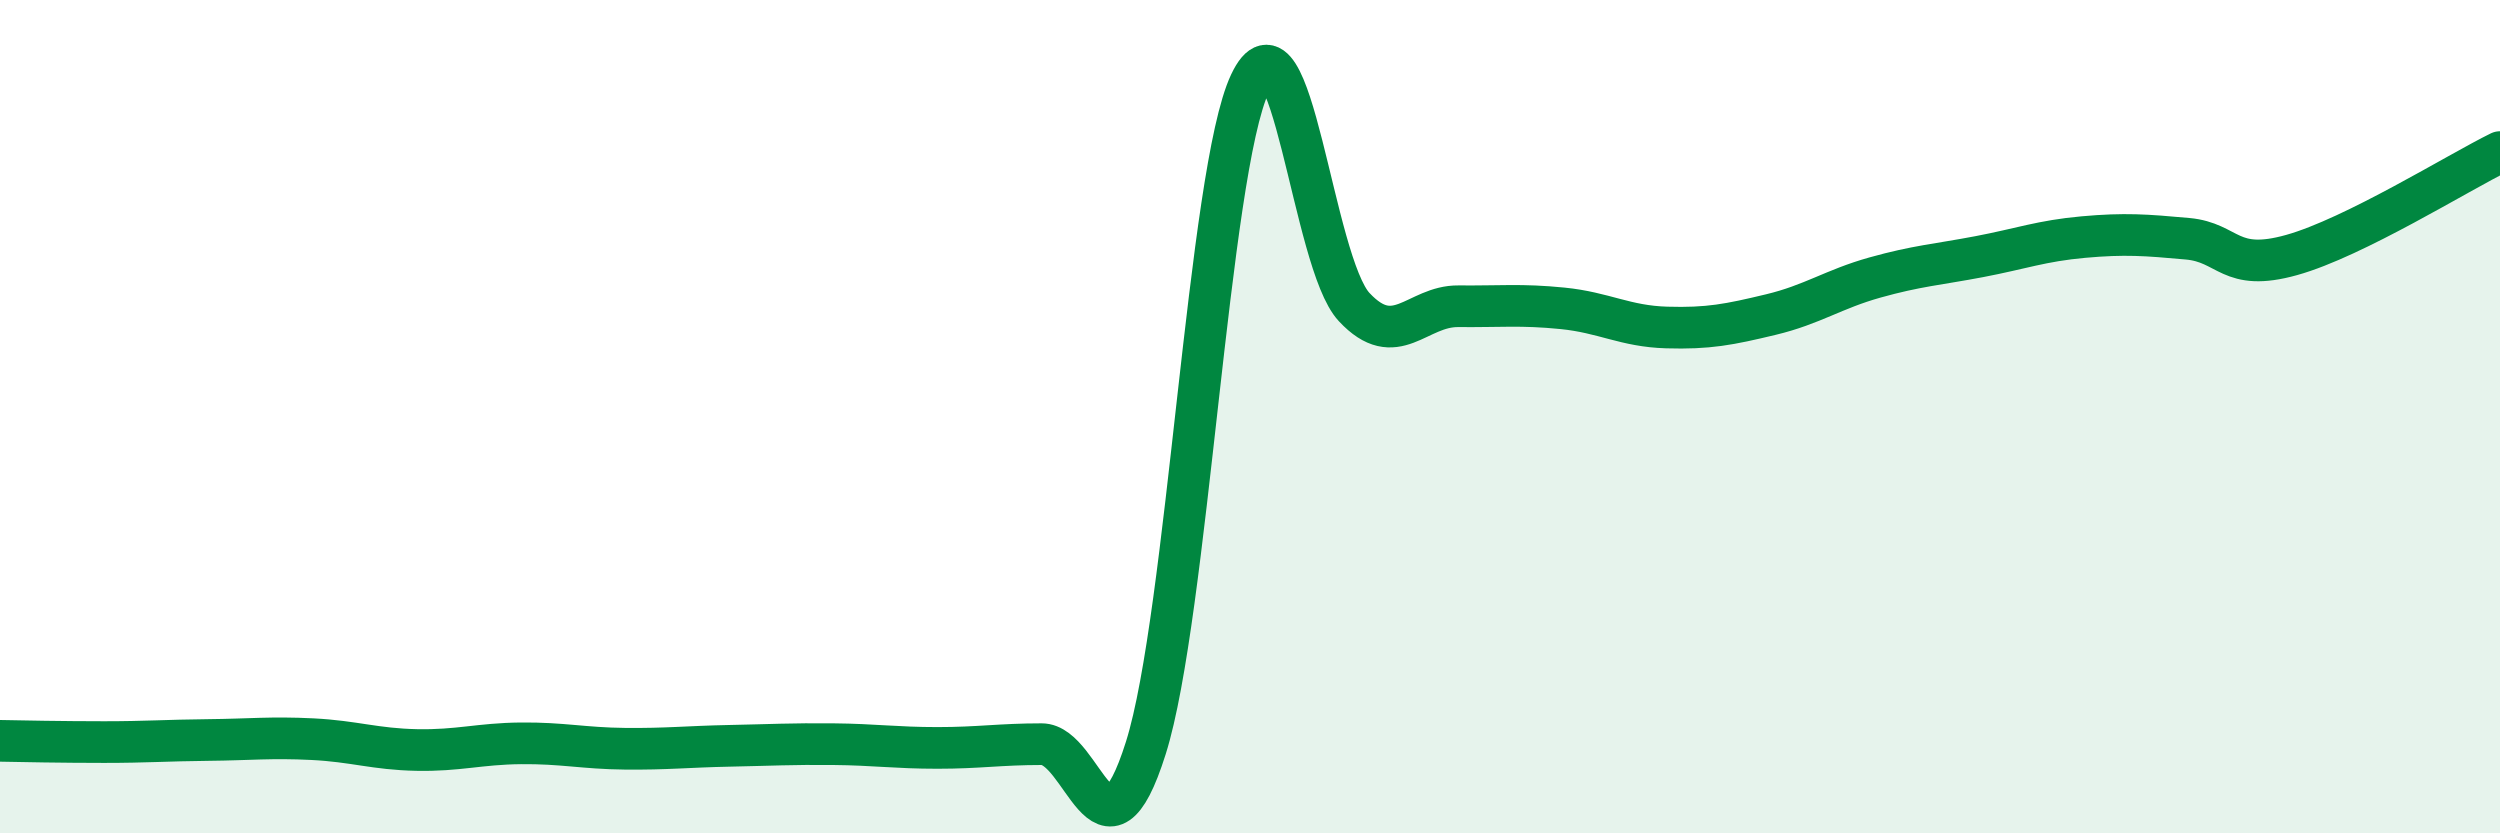
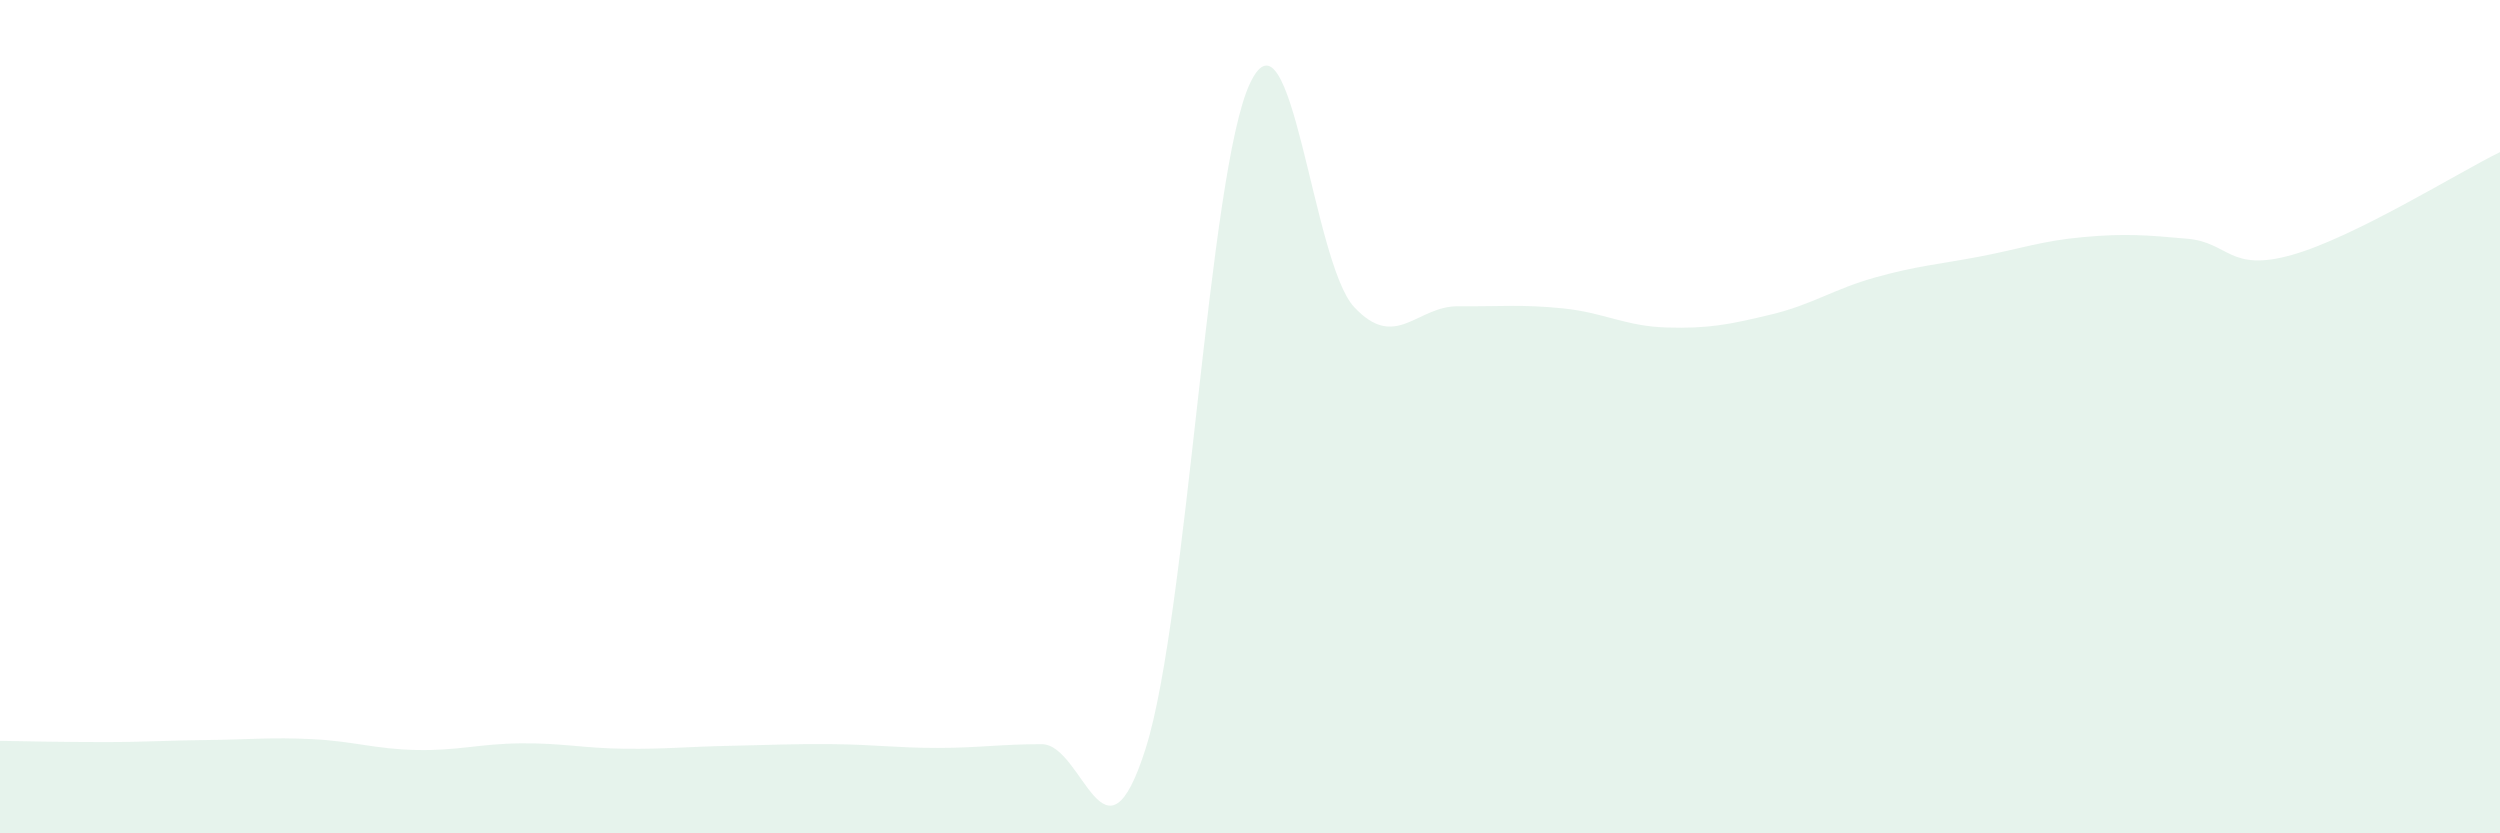
<svg xmlns="http://www.w3.org/2000/svg" width="60" height="20" viewBox="0 0 60 20">
  <path d="M 0,17.78 C 0.5,17.79 1.5,17.81 2.5,17.81 C 3.5,17.81 4,17.77 5,17.76 C 6,17.75 6.5,17.69 7.5,17.74 C 8.5,17.79 9,17.98 10,18 C 11,18.02 11.5,17.85 12.5,17.84 C 13.5,17.83 14,17.96 15,17.97 C 16,17.98 16.5,17.92 17.5,17.9 C 18.5,17.88 19,17.85 20,17.86 C 21,17.87 21.5,17.95 22.5,17.95 C 23.5,17.95 24,17.86 25,17.86 C 26,17.86 26.5,21.12 27.5,17.95 C 28.5,14.78 29,4.12 30,2 C 31,-0.12 31.5,6.3 32.5,7.37 C 33.5,8.44 34,7.34 35,7.35 C 36,7.36 36.5,7.3 37.5,7.4 C 38.5,7.5 39,7.83 40,7.86 C 41,7.89 41.5,7.79 42.5,7.55 C 43.5,7.31 44,6.94 45,6.66 C 46,6.38 46.5,6.35 47.5,6.16 C 48.5,5.97 49,5.78 50,5.69 C 51,5.6 51.5,5.64 52.5,5.73 C 53.5,5.82 53.5,6.54 55,6.12 C 56.5,5.7 59,4.14 60,3.65L60 20L0 20Z" fill="#008740" opacity="0.1" stroke-linecap="round" stroke-linejoin="round" />
-   <path d="M 0,17.78 C 0.5,17.79 1.5,17.81 2.5,17.81 C 3.5,17.81 4,17.77 5,17.76 C 6,17.75 6.5,17.69 7.5,17.74 C 8.5,17.79 9,17.98 10,18 C 11,18.02 11.5,17.85 12.5,17.84 C 13.5,17.83 14,17.96 15,17.97 C 16,17.98 16.5,17.92 17.5,17.9 C 18.5,17.88 19,17.85 20,17.86 C 21,17.87 21.5,17.95 22.5,17.95 C 23.5,17.95 24,17.86 25,17.86 C 26,17.86 26.5,21.12 27.5,17.95 C 28.5,14.78 29,4.12 30,2 C 31,-0.12 31.5,6.3 32.5,7.37 C 33.5,8.44 34,7.34 35,7.35 C 36,7.36 36.5,7.3 37.5,7.4 C 38.5,7.5 39,7.83 40,7.86 C 41,7.89 41.5,7.79 42.5,7.55 C 43.5,7.31 44,6.94 45,6.66 C 46,6.38 46.5,6.35 47.5,6.16 C 48.5,5.97 49,5.78 50,5.69 C 51,5.6 51.5,5.64 52.5,5.73 C 53.5,5.82 53.5,6.54 55,6.12 C 56.5,5.7 59,4.14 60,3.65" stroke="#008740" stroke-width="1" fill="none" stroke-linecap="round" stroke-linejoin="round" />
</svg>